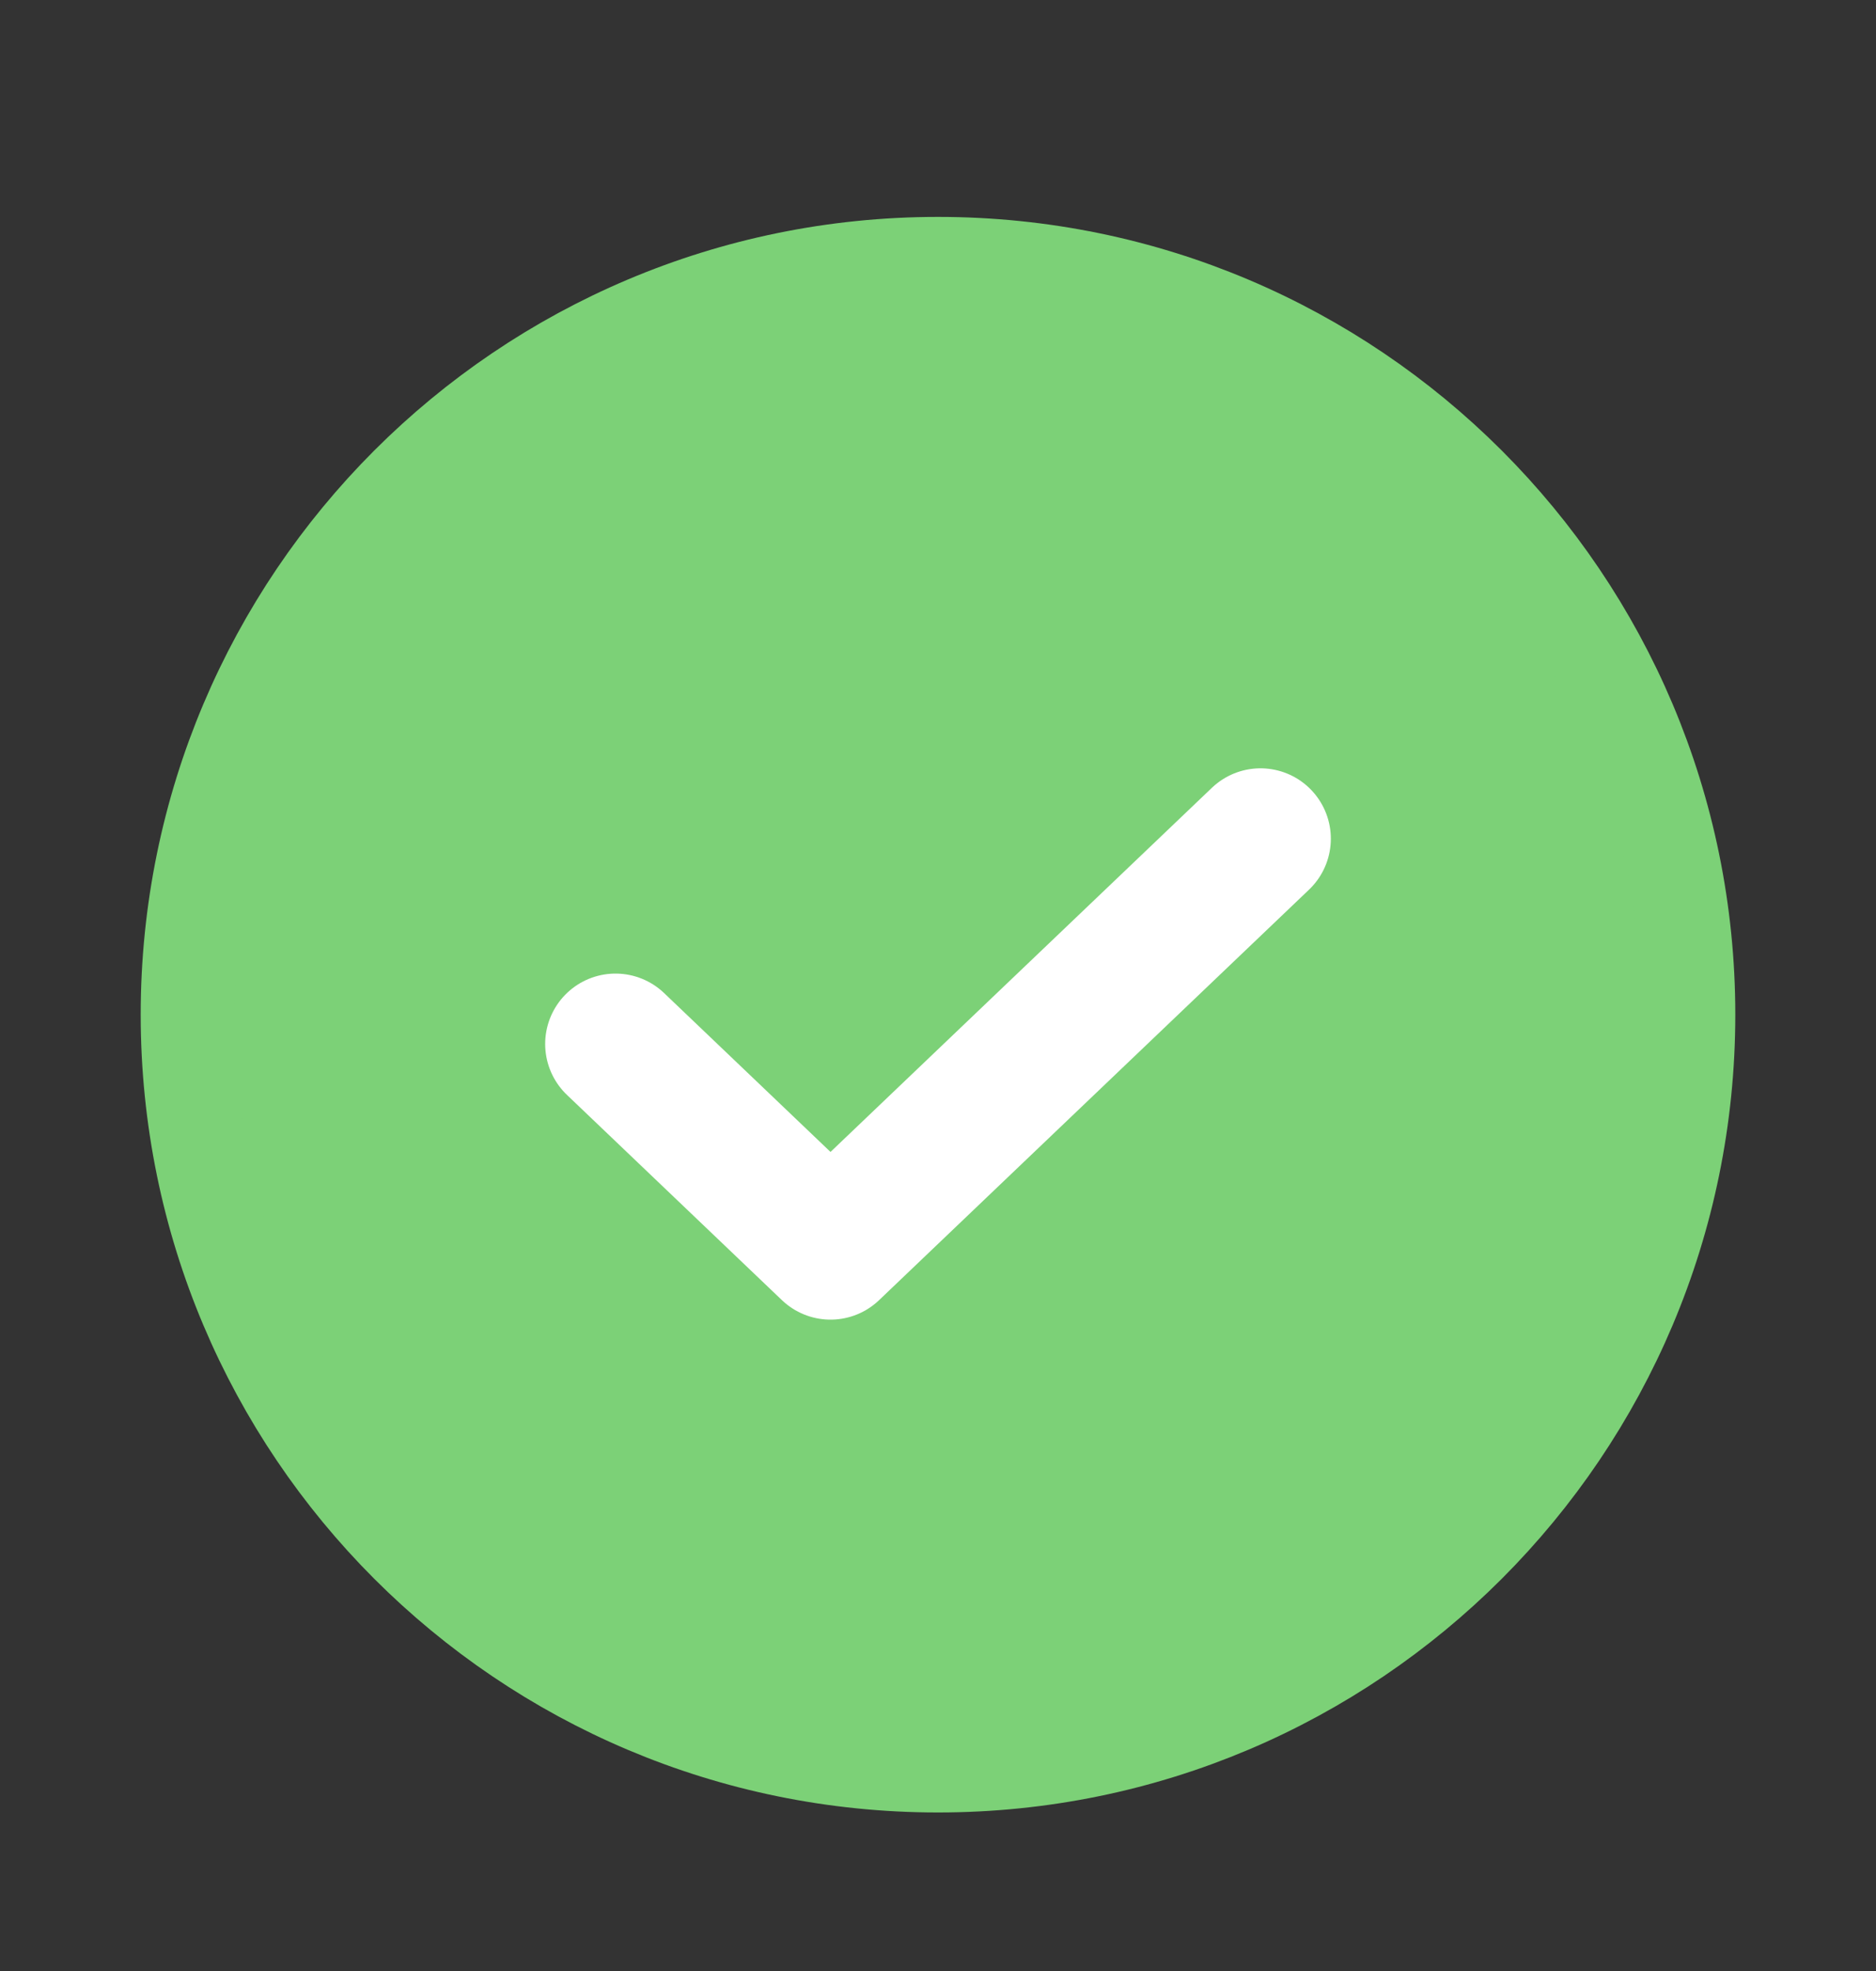
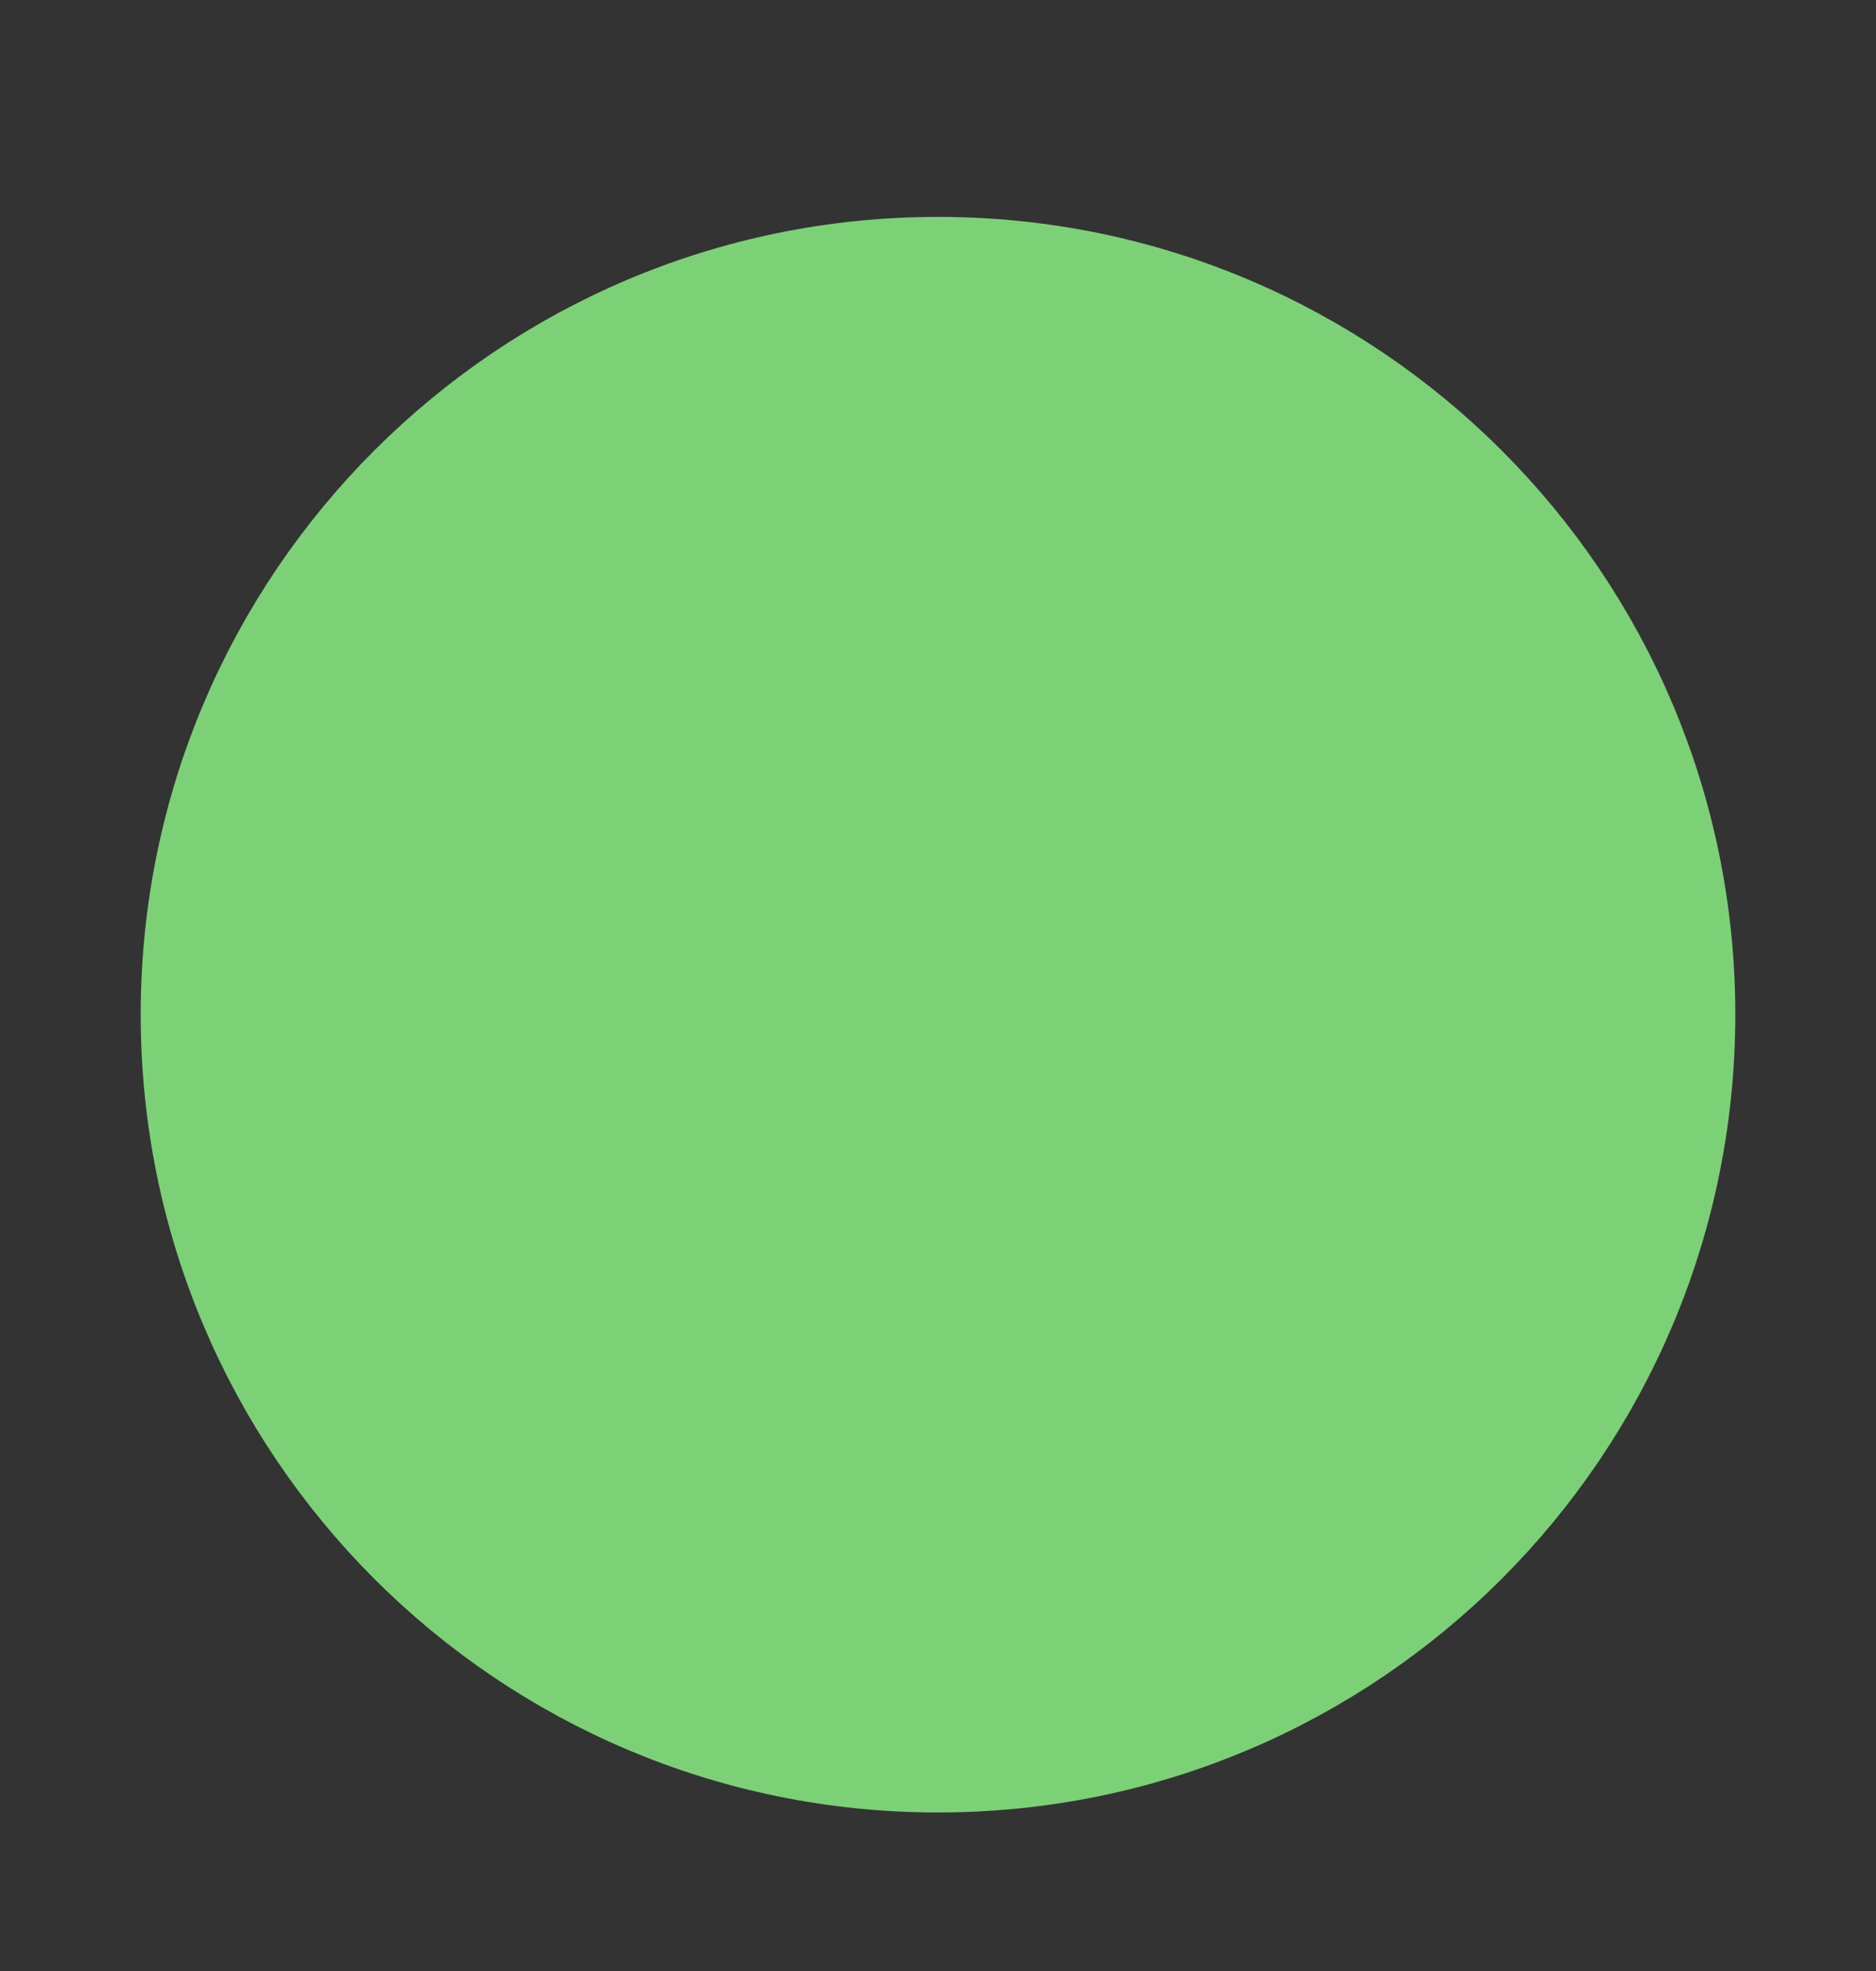
<svg xmlns="http://www.w3.org/2000/svg" width="20" height="21" viewBox="0 0 20 21" fill="none">
  <rect x="0" y="0" width="20" height="21" fill="#333333" stroke="none" />
  <path d="M10 18.811C14.418 18.811 18 15.229 18 10.81C18 6.392 14.418 2.811 10 2.811C5.582 2.811 2 6.392 2 10.81C2 15.229 5.582 18.811 10 18.811Z" fill="#7CD177" stroke="#7CD177" stroke-linecap="round" stroke-linejoin="round" />
-   <path d="M13.438 8.936L8.854 13.31L6.562 11.123" stroke="white" stroke-width="1.5" stroke-linecap="round" stroke-linejoin="round" />
</svg>